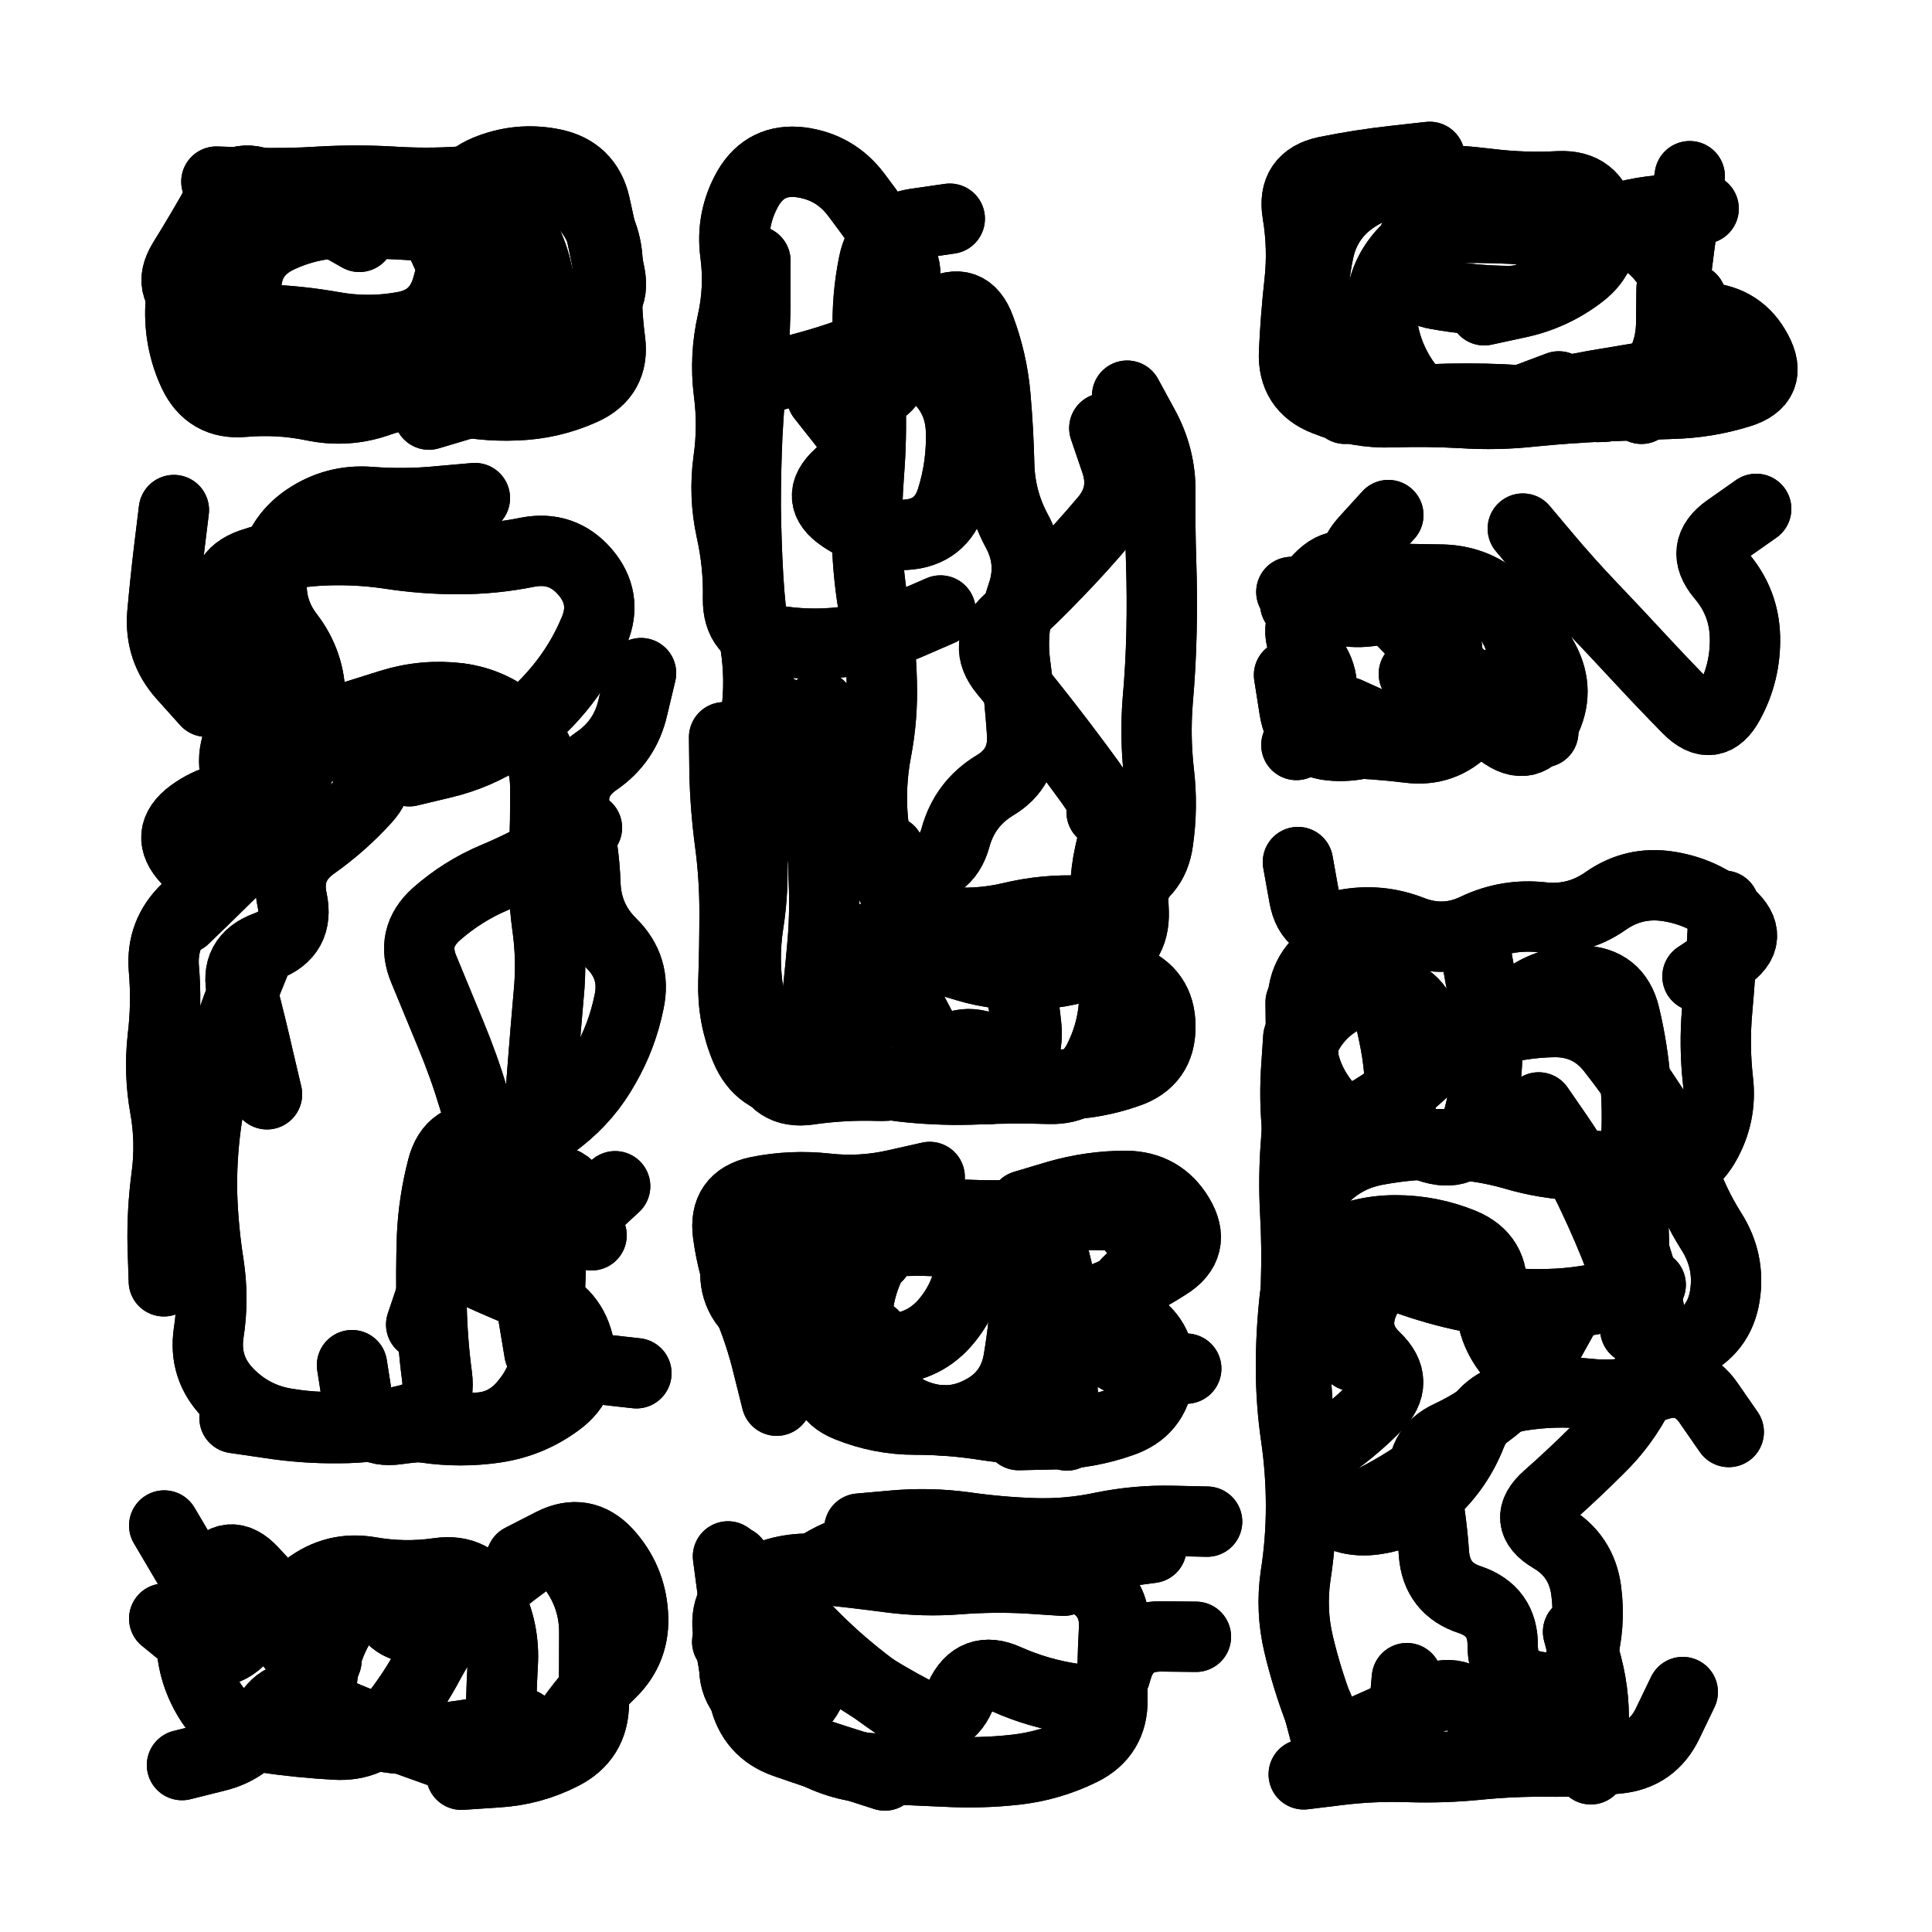
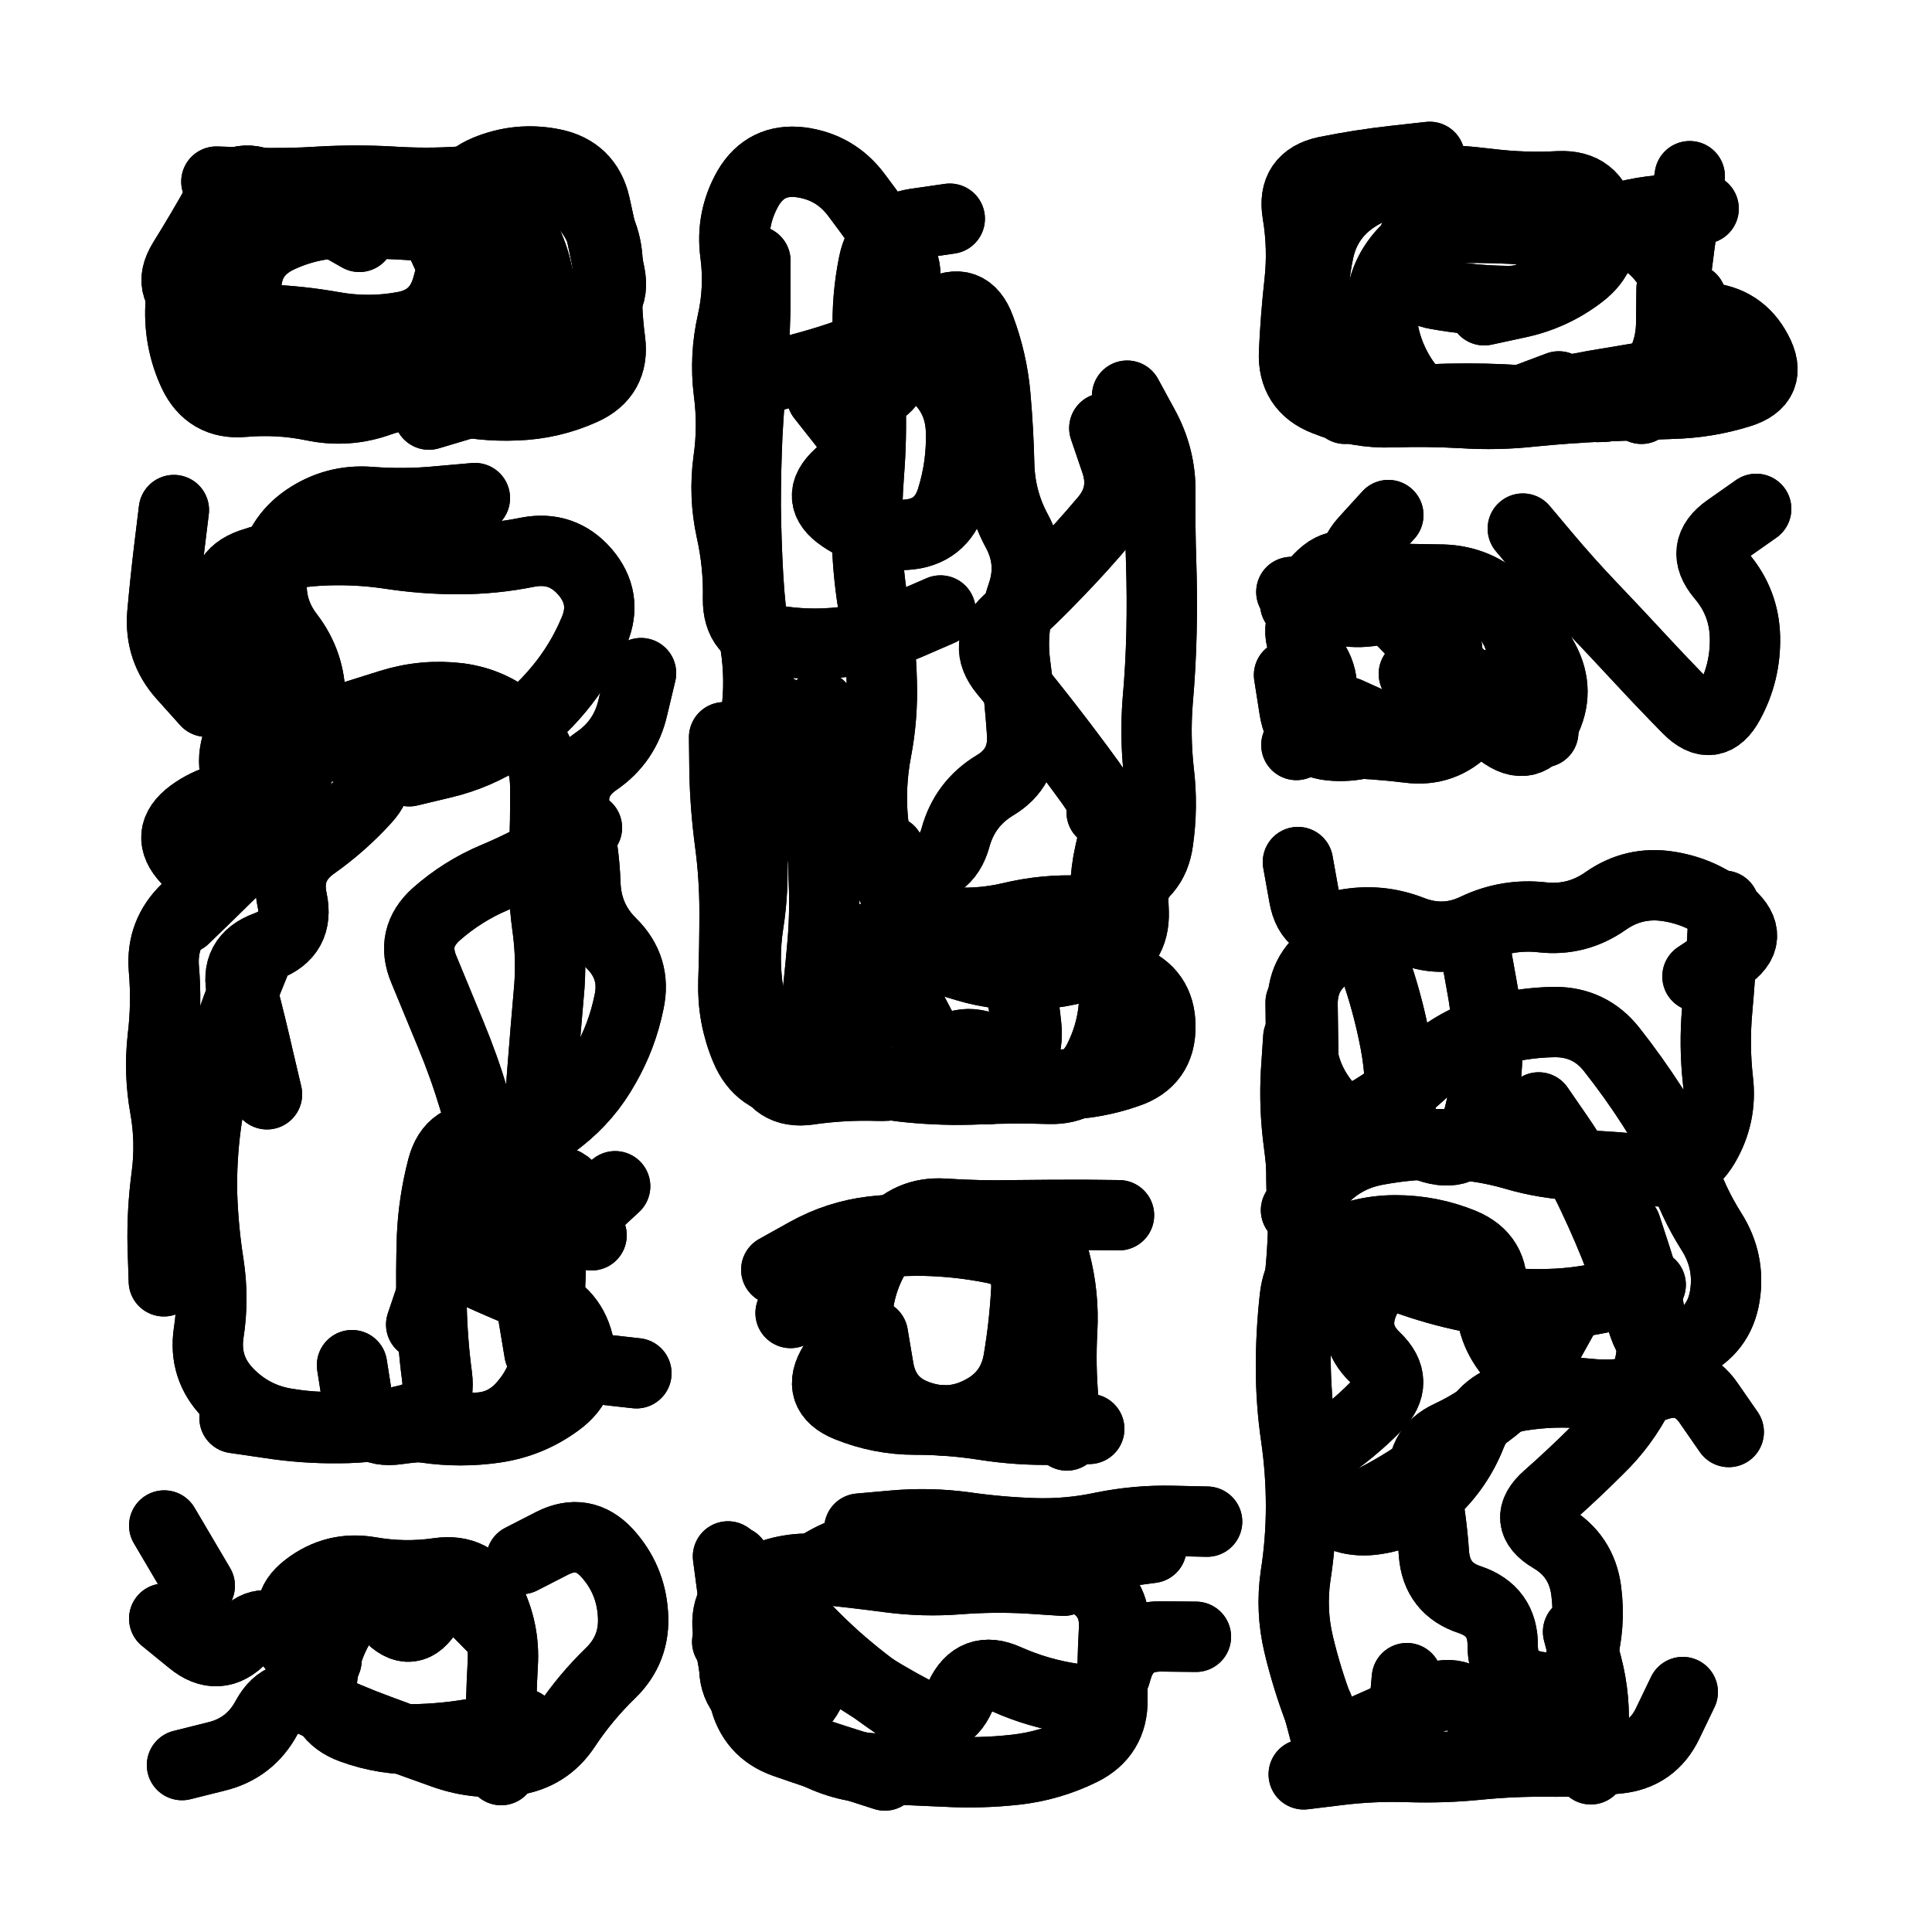
<svg xmlns="http://www.w3.org/2000/svg" viewBox="0 0 5000 5000">
  <title>Infinite Scribble #3231</title>
  <defs>
    <filter id="piece_3231_1_1_filter" x="-100" y="-100" width="5200" height="5200" filterUnits="userSpaceOnUse">
      <feGaussianBlur in="SourceGraphic" result="lineShape_1" stdDeviation="9100e-3" />
      <feColorMatrix in="lineShape_1" result="lineShape" type="matrix" values="1 0 0 0 0  0 1 0 0 0  0 0 1 0 0  0 0 0 10920e-3 -5460e-3" />
      <feGaussianBlur in="lineShape" result="shrank_blurred" stdDeviation="11066e-3" />
      <feColorMatrix in="shrank_blurred" result="shrank" type="matrix" values="1 0 0 0 0 0 1 0 0 0 0 0 1 0 0 0 0 0 9369e-3 -5852e-3" />
      <feColorMatrix in="lineShape" result="border_filled" type="matrix" values="0.6 0 0 0 -0.3  0 0.6 0 0 -0.3  0 0 0.6 0 -0.3  0 0 0 1 0" />
      <feComposite in="border_filled" in2="shrank" result="border" operator="out" />
      <feMorphology in="lineShape" result="linestyle0_erode" operator="erode" radius="0" />
      <feColorMatrix in="linestyle0_erode" result="linestyle0" type="matrix" values="0.8 0 0 0 -0.1  0 0.8 0 0 -0.1  0 0 0.8 0 -0.1  0 0 0 1 0" />
      <feMorphology in="lineShape" result="linestylea_erode" operator="erode" radius="18200e-3" />
      <feColorMatrix in="linestylea_erode" result="linestylea" type="matrix" values="0.95 0 0 0 0  0 0.95 0 0 0  0 0 0.95 0 0  0 0 0 1 0" />
      <feMorphology in="lineShape" result="linestyleb_erode" operator="erode" radius="36400e-3" />
      <feColorMatrix in="linestyleb_erode" result="linestyleb" type="matrix" values="1.1 0 0 0 0.05  0 1.1 0 0 0.05  0 0 1.1 0 0.05  0 0 0 1 0" />
      <feMorphology in="lineShape" result="linestylec_erode" operator="erode" radius="54600e-3" />
      <feColorMatrix in="linestylec_erode" result="linestylec" type="matrix" values="1.2 0 0 0 0.08  0 1.2 0 0 0.08  0 0 1.2 0 0.08  0 0 0 1 0" />
      <feMorphology in="lineShape" result="linestyled_erode" operator="erode" radius="72800e-3" />
      <feColorMatrix in="linestyled_erode" result="linestyled" type="matrix" values="1.3 0 0 0 0.12  0 1.3 0 0 0.12  0 0 1.3 0 0.12  0 0 0 1 0" />
      <feMerge result="combined_linestyle">
        <feMergeNode in="lineShape" />
        <feMergeNode in="linestyle0" />
        <feMergeNode in="linestylea" />
        <feMergeNode in="linestyleb" />
        <feMergeNode in="linestylec" />
        <feMergeNode in="linestyled" />
      </feMerge>
      <feGaussianBlur in="combined_linestyle" result="shapes_linestyle_blurred" stdDeviation="18200e-3" />
      <feMerge result="shapes_linestyle">
        <feMergeNode in="linestyle0" />
        <feMergeNode in="shapes_linestyle_blurred" />
      </feMerge>
      <feComposite in="shapes_linestyle" in2="shrank" result="shapes_linestyle_cropped" operator="in" />
      <feComposite in="border" in2="shapes_linestyle_cropped" result="shapes" operator="over" />
    </filter>
    <filter id="piece_3231_1_1_shadow" x="-100" y="-100" width="5200" height="5200" filterUnits="userSpaceOnUse">
      <feColorMatrix in="SourceGraphic" result="result_blackened" type="matrix" values="0 0 0 0 0  0 0 0 0 0  0 0 0 0 0  0 0 0 0.8 0" />
      <feGaussianBlur in="result_blackened" result="result_blurred" stdDeviation="54600e-3" />
      <feComposite in="SourceGraphic" in2="result_blurred" result="result" operator="over" />
    </filter>
    <filter id="piece_3231_1_1_overall" x="-100" y="-100" width="5200" height="5200" filterUnits="userSpaceOnUse">
      <feTurbulence result="background_texture_bumps" type="fractalNoise" baseFrequency="52e-3" numOctaves="3" />
      <feDiffuseLighting in="background_texture_bumps" result="background_texture" surfaceScale="1" diffuseConstant="2" lighting-color="#aaa">
        <feDistantLight azimuth="225" elevation="20" />
      </feDiffuseLighting>
      <feColorMatrix in="background_texture" result="background_texturelightened" type="matrix" values="0.6 0 0 0 0.8  0 0.6 0 0 0.8  0 0 0.6 0 0.8  0 0 0 1 0" />
      <feColorMatrix in="SourceGraphic" result="background_darkened" type="matrix" values="2 0 0 0 -1  0 2 0 0 -1  0 0 2 0 -1  0 0 0 1 0" />
      <feMorphology in="background_darkened" result="background_glow_1_thicken" operator="dilate" radius="152800e-3" />
      <feColorMatrix in="background_glow_1_thicken" result="background_glow_1_thicken_colored" type="matrix" values="1.5 0 0 0 -0.2  0 1.5 0 0 -0.2  0 0 1.5 0 -0.2  0 0 0 0.4 0" />
      <feGaussianBlur in="background_glow_1_thicken_colored" result="background_glow_1" stdDeviation="286500e-3" />
      <feMorphology in="background_darkened" result="background_glow_2_thicken" operator="dilate" radius="28650e-3" />
      <feColorMatrix in="background_glow_2_thicken" result="background_glow_2_thicken_colored" type="matrix" values="0 0 0 0 0  0 0 0 0 0  0 0 0 0 0  0 0 0 0.5 0" />
      <feGaussianBlur in="background_glow_2_thicken_colored" result="background_glow_2" stdDeviation="57300e-3" />
      <feComposite in="background_glow_1" in2="background_glow_2" result="background_glow" operator="out" />
      <feBlend in="background_glow" in2="background_texturelightened" result="background" mode="darken" />
    </filter>
    <clipPath id="piece_3231_1_1_clip">
      <rect x="0" y="0" width="5000" height="5000" />
    </clipPath>
    <g id="layer_5" filter="url(#piece_3231_1_1_filter)" stroke-width="182" stroke-linecap="round" fill="none">
      <path d="M 930 613 Q 930 613 851 568 Q 772 524 691 482 Q 611 440 566 519 Q 522 598 474 675 Q 427 752 510 788 Q 593 824 683 827 Q 774 830 863 846 Q 953 862 1042 846 Q 1132 831 1157 744 Q 1183 657 1179 566 Q 1175 476 1258 441 Q 1342 406 1431 424 Q 1520 442 1540 530 Q 1560 619 1578 708 Q 1596 797 1506 813 Q 1417 829 1453 912 L 1490 995" stroke="hsl(214,100%,60%)" />
      <path d="M 2434 1580 Q 2434 1580 2351 1616 Q 2268 1652 2178 1662 Q 2088 1672 1998 1656 Q 1909 1641 1910 1550 Q 1912 1460 1892 1371 Q 1873 1283 1885 1193 Q 1898 1103 1886 1013 Q 1875 923 1895 834 Q 1915 746 1903 656 Q 1891 566 1936 487 Q 1982 409 2072 420 Q 2162 432 2216 504 Q 2271 577 2322 651 Q 2373 726 2300 779 Q 2227 833 2287 900 Q 2348 968 2272 1017 L 2196 1066 M 2604 2390 Q 2604 2390 2625 2478 Q 2647 2566 2656 2656 Q 2666 2746 2586 2788 Q 2506 2831 2416 2815 Q 2327 2800 2236 2803 Q 2146 2807 2055 2802 Q 1965 2798 1930 2714 Q 1895 2631 1898 2540 Q 1901 2450 1901 2359 Q 1901 2269 1889 2179 Q 1877 2089 1875 1998 L 1874 1908 M 2302 2202 Q 2302 2202 2323 2290 Q 2344 2378 2298 2456 L 2252 2534" stroke="hsl(266,100%,61%)" />
      <path d="M 4373 456 Q 4373 456 4359 545 Q 4346 635 4335 725 Q 4324 815 4414 822 Q 4505 829 4547 909 Q 4590 989 4503 1016 Q 4417 1043 4326 1045 Q 4236 1048 4145 1052 Q 4055 1056 3965 1065 Q 3875 1075 3784 1069 Q 3694 1064 3603 1067 Q 3513 1070 3429 1036 Q 3345 1003 3349 912 Q 3353 822 3363 732 Q 3373 642 3358 552 Q 3343 463 3431 444 Q 3520 426 3610 416 L 3700 406" stroke="hsl(289,100%,56%)" />
      <path d="M 1467 3534 L 1647 3554 M 534 1816 Q 534 1816 473 1748 Q 413 1681 420 1590 Q 428 1500 439 1410 L 450 1320 M 424 3316 Q 424 3316 421 3225 Q 419 3135 431 3045 Q 443 2955 427 2866 Q 411 2777 421 2687 Q 432 2597 424 2506 Q 417 2416 482 2353 Q 548 2291 485 2225 Q 423 2160 496 2106 Q 569 2053 659 2062 Q 749 2071 776 1984 Q 804 1898 803 1807 Q 803 1717 748 1645 Q 693 1574 705 1484 Q 718 1394 792 1343 Q 867 1292 957 1299 Q 1048 1306 1138 1297 L 1229 1289 M 1659 1742 Q 1659 1742 1638 1830 Q 1618 1919 1543 1970 Q 1469 2021 1490 2109 Q 1512 2197 1515 2287 Q 1518 2378 1582 2441 Q 1647 2505 1628 2593 Q 1610 2682 1565 2760 Q 1521 2839 1450 2895 Q 1380 2952 1294 2980 Q 1208 3008 1244 3091 Q 1280 3174 1370 3183 Q 1460 3193 1526 3131 L 1592 3070" stroke="hsl(248,100%,65%)" />
      <path d="M 3941 1368 Q 3941 1368 3999 1437 Q 4057 1506 4119 1571 Q 4182 1637 4243 1703 Q 4305 1770 4368 1834 Q 4432 1899 4475 1819 Q 4518 1740 4516 1649 Q 4514 1559 4455 1490 Q 4397 1421 4471 1369 L 4545 1317 M 3861 1772 L 3994 1895" stroke="hsl(312,100%,54%)" />
      <path d="M 3982 2866 Q 3982 2866 4033 2940 Q 4085 3015 4123 3097 Q 4162 3179 4194 3263 Q 4226 3348 4255 3433 Q 4285 3519 4367 3481 Q 4450 3443 4464 3353 Q 4478 3264 4429 3187 Q 4381 3111 4353 3025 Q 4325 2939 4276 2863 Q 4227 2787 4171 2716 Q 4115 2645 4024 2645 Q 3934 2646 3847 2673 Q 3761 2700 3695 2762 Q 3630 2825 3553 2872 Q 3476 2920 3422 2847 Q 3368 2775 3367 2684 L 3366 2594 M 4393 2527 Q 4393 2527 4468 2477 Q 4544 2427 4476 2367 Q 4408 2308 4318 2294 Q 4229 2280 4155 2332 Q 4081 2384 3991 2374 Q 3901 2364 3819 2403 Q 3738 2442 3653 2409 Q 3569 2376 3480 2393 Q 3391 2410 3375 2320 L 3359 2231 M 4025 4400 Q 4025 4400 3952 4454 Q 3880 4509 3827 4435 Q 3775 4361 3693 4401 Q 3612 4441 3529 4477 Q 3446 4513 3414 4428 Q 3382 4344 3361 4256 Q 3340 4168 3353 4078 Q 3367 3989 3367 3898 Q 3367 3808 3354 3718 Q 3341 3629 3341 3538 Q 3341 3448 3351 3358 Q 3361 3268 3441 3226 Q 3521 3184 3611 3184 Q 3702 3184 3785 3218 Q 3869 3253 3860 3343 Q 3851 3433 3908 3503 L 3965 3574" stroke="hsl(5,100%,53%)" />
-       <path d="M 2650 3120 Q 2650 3120 2737 3094 Q 2824 3069 2914 3069 Q 3005 3070 3051 3147 Q 3098 3225 3021 3273 Q 2945 3322 2861 3356 Q 2778 3391 2833 3462 Q 2889 3534 2979 3538 L 3070 3542 M 2010 3625 Q 2010 3625 1988 3537 Q 1967 3449 1931 3366 Q 1896 3283 1884 3193 Q 1872 3103 1960 3084 Q 2049 3066 2139 3076 Q 2229 3086 2317 3066 L 2406 3046" stroke="hsl(302,100%,60%)" />
      <path d="M 517 4104 L 425 3948 M 1349 4035 Q 1349 4035 1429 3994 Q 1510 3953 1571 4019 Q 1632 4086 1638 4176 Q 1645 4267 1580 4330 Q 1515 4393 1465 4468 Q 1416 4544 1326 4556 Q 1237 4569 1151 4539 Q 1066 4509 981 4477 Q 896 4446 814 4406 Q 733 4366 690 4445 Q 647 4525 559 4546 L 471 4568" stroke="hsl(277,100%,66%)" />
      <path d="M 2224 3956 Q 2224 3956 2314 3948 Q 2405 3940 2495 3952 Q 2585 3965 2675 3968 Q 2766 3971 2854 3952 Q 2943 3934 3033 3936 L 3124 3938 M 3095 4236 Q 3095 4236 3004 4235 Q 2914 4235 2890 4322 Q 2867 4410 2777 4396 Q 2688 4383 2605 4346 Q 2523 4309 2485 4391 Q 2448 4474 2368 4431 Q 2288 4389 2212 4339 Q 2137 4289 2099 4371 Q 2062 4454 1977 4421 Q 1893 4389 1901 4298 Q 1909 4208 1896 4118 L 1884 4028" stroke="hsl(333,100%,58%)" />
    </g>
    <g id="layer_4" filter="url(#piece_3231_1_1_filter)" stroke-width="182" stroke-linecap="round" fill="none">
      <path d="M 560 470 Q 560 470 650 473 Q 741 476 831 470 Q 922 465 1012 470 Q 1103 476 1193 470 Q 1284 464 1374 466 Q 1465 469 1521 540 Q 1577 611 1572 701 Q 1567 792 1579 882 Q 1591 972 1508 1009 Q 1426 1046 1335 1049 Q 1245 1053 1157 1030 Q 1069 1008 983 1038 Q 898 1069 809 1050 Q 721 1032 630 1040 Q 540 1048 501 966 Q 463 884 467 793 L 471 703" stroke="hsl(238,100%,67%)" />
      <path d="M 2645 2758 Q 2645 2758 2564 2717 Q 2483 2677 2423 2745 Q 2364 2813 2273 2810 Q 2183 2807 2093 2820 Q 2004 2833 1978 2746 Q 1952 2659 1937 2569 Q 1923 2480 1937 2390 Q 1951 2301 1946 2210 Q 1942 2120 1944 2029 Q 1946 1939 1957 1849 Q 1969 1759 1955 1669 Q 1941 1580 1936 1489 Q 1931 1399 1930 1308 Q 1930 1218 1934 1127 Q 1939 1037 1947 946 Q 1955 856 1955 765 L 1955 675 M 2851 2102 Q 2851 2102 2922 2158 Q 2993 2215 2939 2288 Q 2886 2361 2795 2357 Q 2705 2353 2617 2374 Q 2529 2395 2439 2385 Q 2349 2375 2308 2294 Q 2267 2213 2259 2122 Q 2251 2032 2268 1943 Q 2285 1854 2282 1763 Q 2280 1673 2263 1584 Q 2247 1495 2244 1404 Q 2242 1314 2249 1223 Q 2256 1133 2253 1042 Q 2250 952 2246 861 Q 2243 771 2261 682 Q 2279 593 2368 579 L 2458 566" stroke="hsl(289,100%,63%)" />
      <path d="M 4377 773 Q 4377 773 4385 863 Q 4393 954 4303 968 Q 4214 983 4124 998 Q 4035 1014 3947 1037 Q 3860 1060 3770 1046 Q 3681 1033 3592 1051 Q 3504 1070 3454 994 Q 3405 919 3399 828 Q 3394 738 3413 649 Q 3432 561 3508 511 Q 3584 462 3674 463 Q 3765 465 3855 476 Q 3945 487 4035 482 Q 4126 478 4144 567 Q 4162 656 4090 710 Q 4018 765 3929 784 L 3841 803" stroke="hsl(320,100%,56%)" />
      <path d="M 477 2377 Q 477 2377 542 2314 Q 607 2251 670 2187 Q 734 2123 661 2069 Q 588 2016 612 1928 Q 636 1841 631 1750 Q 626 1660 595 1574 Q 565 1489 650 1459 Q 736 1430 826 1425 Q 917 1420 1006 1433 Q 1096 1447 1186 1447 Q 1277 1447 1366 1429 Q 1455 1412 1514 1480 Q 1573 1549 1538 1632 Q 1503 1716 1445 1785 Q 1387 1855 1311 1904 Q 1235 1954 1147 1975 L 1059 1996 M 1531 3197 Q 1531 3197 1498 3112 Q 1466 3028 1385 3068 Q 1304 3108 1278 3021 Q 1253 2934 1227 2847 Q 1201 2760 1166 2676 Q 1132 2593 1097 2509 Q 1062 2426 1129 2366 Q 1197 2306 1280 2271 Q 1364 2236 1441 2189 L 1519 2142" stroke="hsl(266,100%,69%)" />
      <path d="M 3593 1333 Q 3593 1333 3532 1400 Q 3472 1467 3545 1519 Q 3619 1572 3696 1618 Q 3774 1665 3731 1744 Q 3688 1824 3616 1879 Q 3545 1935 3454 1930 Q 3364 1926 3350 1836 L 3336 1747" stroke="hsl(354,100%,54%)" />
      <path d="M 4272 3325 Q 4272 3325 4184 3349 Q 4097 3373 4006 3375 Q 3916 3378 3827 3361 Q 3738 3345 3652 3315 Q 3567 3285 3530 3368 Q 3494 3451 3559 3513 Q 3625 3576 3561 3640 Q 3498 3704 3423 3754 Q 3348 3805 3405 3874 Q 3463 3944 3553 3933 Q 3643 3922 3708 3859 Q 3774 3797 3807 3713 Q 3841 3629 3930 3613 Q 4020 3598 4110 3607 Q 4200 3617 4285 3587 Q 4371 3557 4422 3631 L 4474 3706 M 4355 4379 Q 4355 4379 4316 4460 Q 4277 4542 4187 4551 Q 4097 4560 4006 4559 Q 3916 4558 3825 4567 Q 3735 4576 3644 4573 Q 3554 4570 3464 4581 L 3374 4592 M 4462 2344 Q 4462 2344 4457 2434 Q 4452 2525 4444 2615 Q 4436 2706 4446 2796 Q 4457 2886 4411 2964 Q 4365 3042 4275 3030 Q 4185 3019 4094 3016 Q 4004 3014 3917 2988 Q 3830 2963 3739 2961 Q 3649 2960 3560 2977 Q 3471 2994 3412 3063 L 3354 3132" stroke="hsl(18,100%,57%)" />
-       <path d="M 2271 3251 Q 2271 3251 2180 3246 Q 2090 3242 2006 3208 Q 1922 3174 1906 3263 Q 1890 3353 1962 3407 Q 2035 3461 2124 3478 Q 2213 3496 2303 3491 Q 2394 3487 2451 3417 Q 2508 3347 2514 3256 Q 2520 3166 2607 3143 Q 2695 3120 2785 3116 Q 2876 3112 2933 3182 Q 2991 3252 2924 3313 Q 2858 3374 2934 3422 Q 3011 3471 2999 3561 Q 2988 3651 2902 3680 Q 2817 3710 2726 3712 L 2636 3714" stroke="hsl(345,100%,60%)" />
-       <path d="M 839 4267 Q 839 4267 777 4200 Q 716 4134 654 4067 Q 593 4001 543 4076 Q 493 4152 495 4242 Q 497 4333 547 4408 Q 598 4484 687 4497 Q 777 4510 867 4515 Q 958 4521 1014 4450 Q 1071 4379 1113 4299 Q 1156 4219 1222 4157 Q 1289 4096 1362 4043 Q 1436 3990 1487 4064 Q 1539 4138 1538 4228 Q 1538 4319 1537 4409 Q 1536 4500 1455 4541 Q 1375 4582 1284 4587 L 1194 4593" stroke="hsl(302,100%,68%)" />
      <path d="M 2800 4030 L 2980 4006 M 2290 4595 Q 2290 4595 2203 4567 Q 2117 4540 2031 4510 Q 1946 4480 1926 4391 Q 1907 4303 1955 4226 Q 2003 4150 2070 4089 Q 2138 4029 2225 4006 Q 2313 3984 2403 3983 L 2494 3983" stroke="hsl(5,100%,61%)" />
    </g>
    <g id="layer_3" filter="url(#piece_3231_1_1_filter)" stroke-width="182" stroke-linecap="round" fill="none">
      <path d="M 807 859 Q 807 859 775 944 Q 744 1029 666 982 Q 589 936 570 847 Q 551 759 554 668 Q 558 578 642 544 Q 726 510 816 515 Q 907 520 997 518 Q 1088 517 1128 598 Q 1168 680 1203 763 Q 1238 847 1261 934 Q 1284 1022 1197 1047 L 1110 1073" stroke="hsl(256,100%,71%)" />
      <path d="M 2917 1024 Q 2917 1024 2960 1103 Q 3004 1183 3003 1273 Q 3002 1364 3005 1454 Q 3008 1545 3006 1635 Q 3004 1726 2996 1816 Q 2989 1907 2999 1997 Q 3010 2087 2997 2177 Q 2985 2267 2898 2294 Q 2812 2322 2823 2412 Q 2834 2502 2918 2534 Q 3003 2566 3003 2656 Q 3004 2747 2918 2776 Q 2833 2806 2742 2807 Q 2652 2809 2562 2818 Q 2472 2828 2430 2748 Q 2388 2668 2346 2588 L 2304 2508 M 2006 972 Q 2006 972 2093 948 Q 2181 924 2264 889 Q 2348 854 2426 809 Q 2505 764 2536 849 Q 2568 934 2576 1024 Q 2584 1115 2586 1205 Q 2589 1296 2632 1375 Q 2675 1455 2645 1540 Q 2616 1626 2627 1716 Q 2639 1806 2645 1896 Q 2652 1987 2574 2033 Q 2497 2080 2473 2167 Q 2449 2255 2358 2248 Q 2268 2242 2182 2211 Q 2097 2181 2053 2101 Q 2010 2022 2014 1931 L 2019 1841" stroke="hsl(320,100%,63%)" />
      <path d="M 4326 747 Q 4326 747 4325 837 Q 4324 928 4263 995 Q 4203 1062 4113 1052 Q 4023 1042 3932 1036 Q 3842 1030 3751 1032 Q 3661 1034 3571 1046 L 3481 1058" stroke="hsl(1,100%,57%)" />
      <path d="M 745 2016 Q 745 2016 791 1938 Q 837 1860 759 1813 Q 682 1767 601 1726 L 521 1685 M 1090 3428 Q 1090 3428 1119 3342 Q 1148 3256 1230 3293 Q 1313 3331 1397 3364 Q 1482 3397 1499 3486 Q 1517 3575 1444 3628 Q 1371 3682 1281 3695 Q 1192 3708 1102 3695 Q 1013 3682 922 3690 Q 832 3699 742 3684 Q 653 3670 590 3605 Q 527 3540 540 3450 Q 554 3361 540 3271 Q 526 3182 523 3091 Q 521 3001 533 2911 Q 545 2821 571 2734 Q 597 2648 630 2564 L 664 2480" stroke="hsl(289,100%,71%)" />
      <path d="M 3659 1744 Q 3659 1744 3735 1792 Q 3812 1841 3884 1895 Q 3956 1950 3997 1869 Q 4039 1789 3996 1709 Q 3954 1629 3889 1566 Q 3825 1503 3734 1500 Q 3644 1498 3553 1498 Q 3463 1498 3399 1562 Q 3336 1627 3391 1699 Q 3446 1771 3400 1849 L 3355 1928" stroke="hsl(12,100%,57%)" />
      <path d="M 3427 3407 Q 3427 3407 3403 3319 Q 3379 3232 3372 3141 Q 3365 3051 3370 2960 Q 3376 2870 3374 2779 Q 3372 2689 3371 2598 Q 3371 2508 3450 2463 Q 3529 2419 3559 2504 Q 3589 2590 3607 2678 Q 3626 2767 3624 2857 Q 3622 2948 3709 2972 Q 3797 2996 3822 2909 Q 3847 2822 3849 2731 Q 3852 2641 3835 2552 L 3819 2463 M 4053 3395 Q 4053 3395 4009 3474 Q 3966 3554 3900 3615 Q 3834 3677 3752 3715 Q 3670 3753 3687 3842 Q 3705 3931 3711 4021 Q 3718 4112 3804 4140 Q 3890 4169 3889 4259 Q 3889 4350 3978 4365 Q 4068 4380 4092 4293 Q 4117 4206 4105 4116 Q 4093 4026 4015 3980 Q 3937 3934 4005 3874 Q 4073 3814 4137 3750 Q 4202 3687 4243 3606 Q 4284 3526 4274 3436 Q 4264 3346 4236 3260 L 4208 3174" stroke="hsl(31,100%,60%)" />
      <path d="M 2819 3698 Q 2819 3698 2728 3700 Q 2638 3702 2548 3688 Q 2459 3674 2368 3674 Q 2278 3674 2194 3640 Q 2110 3606 2158 3529 Q 2207 3453 2223 3364 Q 2239 3275 2296 3205 Q 2353 3135 2443 3141 Q 2534 3147 2624 3145 Q 2715 3144 2805 3144 L 2896 3145" stroke="hsl(8,100%,64%)" />
      <path d="M 1282 4218 Q 1282 4218 1218 4153 Q 1155 4089 1110 4167 Q 1065 4246 1004 4179 Q 943 4112 892 4186 Q 841 4261 833 4351 Q 826 4442 911 4473 Q 996 4504 1086 4501 Q 1177 4498 1265 4479 L 1354 4461" stroke="hsl(345,100%,69%)" />
      <path d="M 2547 4022 Q 2547 4022 2636 4035 Q 2726 4048 2807 4088 Q 2889 4128 2883 4218 Q 2878 4309 2879 4399 Q 2880 4490 2799 4530 Q 2718 4570 2628 4580 Q 2538 4590 2447 4585 Q 2357 4581 2266 4577 Q 2176 4573 2097 4529 Q 2018 4485 2066 4408 Q 2114 4332 2056 4262 Q 1998 4193 1950 4116 L 1902 4040" stroke="hsl(18,100%,65%)" />
    </g>
    <g id="layer_2" filter="url(#piece_3231_1_1_filter)" stroke-width="182" stroke-linecap="round" fill="none">
      <path d="M 1160 762 Q 1160 762 1120 843 Q 1081 925 1167 952 Q 1254 980 1326 925 Q 1399 871 1398 780 Q 1398 690 1355 610 L 1312 531" stroke="hsl(277,100%,72%)" />
      <path d="M 2858 1108 Q 2858 1108 2887 1193 Q 2917 1279 2858 1347 Q 2800 1416 2737 1481 Q 2675 1546 2608 1607 Q 2542 1669 2599 1738 Q 2657 1808 2712 1879 Q 2768 1951 2821 2024 Q 2874 2098 2903 2184 Q 2932 2270 2934 2360 Q 2937 2451 2852 2484 Q 2768 2517 2677 2522 Q 2587 2527 2500 2501 Q 2413 2476 2332 2435 Q 2251 2395 2204 2472 Q 2157 2549 2203 2627 Q 2249 2705 2169 2748 L 2090 2791" stroke="hsl(1,100%,65%)" />
      <path d="M 3842 569 Q 3842 569 3751 568 Q 3661 568 3646 657 Q 3631 747 3720 762 Q 3810 778 3900 779 Q 3991 781 4025 697 Q 4059 613 4143 580 Q 4228 547 4318 543 L 4409 540" stroke="hsl(15,100%,61%)" />
      <path d="M 1396 3500 Q 1396 3500 1381 3410 Q 1367 3321 1362 3230 Q 1358 3140 1353 3049 Q 1348 2959 1258 2947 Q 1168 2935 1145 3022 Q 1122 3110 1118 3200 Q 1115 3291 1117 3381 Q 1119 3472 1131 3562 Q 1143 3652 1055 3674 Q 967 3696 876 3696 Q 786 3697 696 3683 L 607 3670 M 691 2832 Q 691 2832 670 2743 Q 650 2655 627 2567 Q 605 2480 690 2449 Q 775 2418 756 2329 Q 737 2241 810 2188 Q 884 2136 945 2069 Q 1006 2003 928 1956 Q 851 1910 764 1882 Q 678 1854 639 1772 L 600 1691" stroke="hsl(320,100%,71%)" />
      <path d="M 3352 1563 Q 3352 1563 3414 1497 Q 3476 1432 3534 1501 Q 3592 1571 3656 1635 Q 3720 1699 3789 1757 Q 3859 1815 3797 1881 Q 3735 1947 3645 1935 Q 3555 1924 3464 1922 L 3374 1920" stroke="hsl(24,100%,61%)" />
-       <path d="M 3502 3510 Q 3502 3510 3426 3460 Q 3351 3411 3354 3320 Q 3357 3230 3352 3139 Q 3347 3049 3354 2958 Q 3361 2868 3360 2777 Q 3359 2687 3423 2623 Q 3487 2560 3577 2564 Q 3668 2569 3688 2657 Q 3709 2746 3786 2699 Q 3864 2652 3933 2594 Q 4003 2537 4093 2538 Q 4184 2540 4205 2628 Q 4226 2716 4233 2806 Q 4240 2897 4232 2987 Q 4224 3078 4227 3168 Q 4231 3259 4231 3349 L 4232 3440" stroke="hsl(45,100%,62%)" />
      <path d="M 2009 3286 Q 2009 3286 2088 3242 Q 2167 3198 2257 3187 Q 2347 3177 2437 3181 Q 2528 3185 2618 3181 Q 2709 3178 2731 3265 Q 2754 3353 2749 3443 Q 2744 3534 2752 3624 L 2761 3715" stroke="hsl(22,100%,67%)" />
      <path d="M 845 4297 Q 845 4297 784 4230 Q 723 4163 795 4108 Q 867 4053 956 4068 Q 1046 4084 1135 4071 Q 1225 4058 1266 4138 Q 1307 4219 1301 4309 Q 1296 4400 1296 4490 L 1297 4581" stroke="hsl(8,100%,73%)" />
      <path d="M 1901 4318 Q 1901 4318 1885 4228 Q 1870 4139 1949 4096 Q 2029 4053 2119 4061 Q 2210 4070 2300 4082 Q 2390 4094 2480 4087 Q 2571 4080 2661 4085 L 2752 4091" stroke="hsl(31,100%,68%)" />
    </g>
    <g id="layer_1" filter="url(#piece_3231_1_1_filter)" stroke-width="182" stroke-linecap="round" fill="none">
      <path d="M 956 943 Q 956 943 882 995 Q 808 1047 718 1032 Q 629 1017 632 926 Q 635 836 637 745 Q 639 655 720 616 Q 802 577 892 577 Q 983 577 1073 583 Q 1164 589 1254 600 Q 1344 611 1371 697 Q 1399 784 1311 806 Q 1223 828 1215 918 Q 1208 1009 1297 1023 L 1387 1038" stroke="hsl(300,100%,76%)" />
      <path d="M 2127 1026 Q 2127 1026 2183 1097 Q 2239 1168 2172 1228 Q 2105 1289 2180 1339 Q 2255 1390 2345 1384 Q 2436 1378 2463 1291 Q 2490 1205 2487 1114 Q 2484 1024 2414 966 L 2345 909 M 2892 2121 Q 2892 2121 2872 2209 Q 2852 2298 2867 2387 Q 2883 2477 2884 2567 Q 2885 2658 2845 2739 Q 2806 2821 2715 2818 Q 2625 2815 2534 2819 Q 2444 2823 2353 2814 Q 2263 2806 2180 2769 Q 2098 2732 2108 2642 Q 2119 2552 2127 2461 Q 2136 2371 2132 2280 Q 2129 2190 2123 2099 Q 2118 2009 2120 1918 L 2122 1828" stroke="hsl(15,100%,69%)" />
      <path d="M 4034 1000 Q 4034 1000 3949 1032 Q 3865 1065 3774 1062 Q 3684 1060 3633 985 Q 3582 910 3575 819 Q 3568 729 3627 660 Q 3686 592 3776 590 Q 3867 588 3957 595 Q 4048 602 4138 596 Q 4229 590 4291 655 Q 4353 721 4346 811 Q 4340 902 4294 980 L 4248 1058" stroke="hsl(28,100%,64%)" />
      <path d="M 925 1850 Q 925 1850 1011 1823 Q 1098 1796 1188 1807 Q 1278 1819 1344 1881 Q 1410 1943 1411 2033 Q 1412 2124 1408 2214 Q 1404 2305 1416 2394 Q 1429 2484 1420 2574 Q 1412 2665 1405 2755 Q 1398 2846 1391 2936 Q 1385 3027 1407 3115 Q 1429 3203 1425 3293 Q 1421 3384 1418 3474 Q 1416 3565 1357 3634 Q 1299 3703 1208 3694 Q 1118 3686 1028 3699 Q 939 3712 925 3622 L 911 3533" stroke="hsl(1,100%,75%)" />
      <path d="M 3487 1843 Q 3487 1843 3569 1880 Q 3652 1917 3694 1836 Q 3736 1756 3813 1804 Q 3890 1852 3925 1768 Q 3960 1685 3910 1609 Q 3861 1534 3770 1536 Q 3680 1538 3595 1569 Q 3510 1600 3426 1566 L 3342 1532" stroke="hsl(38,100%,64%)" />
      <path d="M 3739 3770 Q 3739 3770 3663 3819 Q 3588 3869 3505 3906 Q 3423 3943 3398 3855 Q 3374 3768 3363 3678 Q 3352 3588 3353 3497 Q 3354 3407 3363 3317 Q 3373 3227 3373 3136 Q 3373 3046 3361 2956 Q 3349 2866 3354 2775 L 3360 2685 M 3411 4417 Q 3411 4417 3434 4504 Q 3457 4592 3541 4558 Q 3625 4524 3633 4433 L 3641 4343 M 4084 4223 Q 4084 4223 4107 4310 Q 4130 4398 4123 4488 L 4117 4579" stroke="hsl(59,100%,64%)" />
      <path d="M 2046 3398 Q 2046 3398 2084 3316 Q 2122 3234 2212 3222 Q 2302 3210 2392 3211 Q 2483 3213 2572 3231 Q 2661 3249 2656 3339 Q 2651 3430 2636 3519 Q 2621 3609 2541 3651 Q 2461 3694 2375 3663 Q 2290 3633 2274 3543 L 2259 3454" stroke="hsl(35,100%,71%)" />
      <path d="M 799 4316 Q 799 4316 744 4244 Q 689 4172 627 4238 Q 565 4304 495 4246 L 425 4189" stroke="hsl(22,100%,77%)" />
      <path d="M 2381 4455 Q 2381 4455 2307 4403 Q 2233 4352 2165 4292 Q 2098 4232 2038 4164 Q 1979 4096 1930 4172 L 1882 4249" stroke="hsl(45,100%,71%)" />
    </g>
  </defs>
  <g filter="url(#piece_3231_1_1_overall)" clip-path="url(#piece_3231_1_1_clip)">
    <use href="#layer_5" />
    <use href="#layer_4" />
    <use href="#layer_3" />
    <use href="#layer_2" />
    <use href="#layer_1" />
  </g>
  <g clip-path="url(#piece_3231_1_1_clip)">
    <use href="#layer_5" filter="url(#piece_3231_1_1_shadow)" />
    <use href="#layer_4" filter="url(#piece_3231_1_1_shadow)" />
    <use href="#layer_3" filter="url(#piece_3231_1_1_shadow)" />
    <use href="#layer_2" filter="url(#piece_3231_1_1_shadow)" />
    <use href="#layer_1" filter="url(#piece_3231_1_1_shadow)" />
  </g>
</svg>